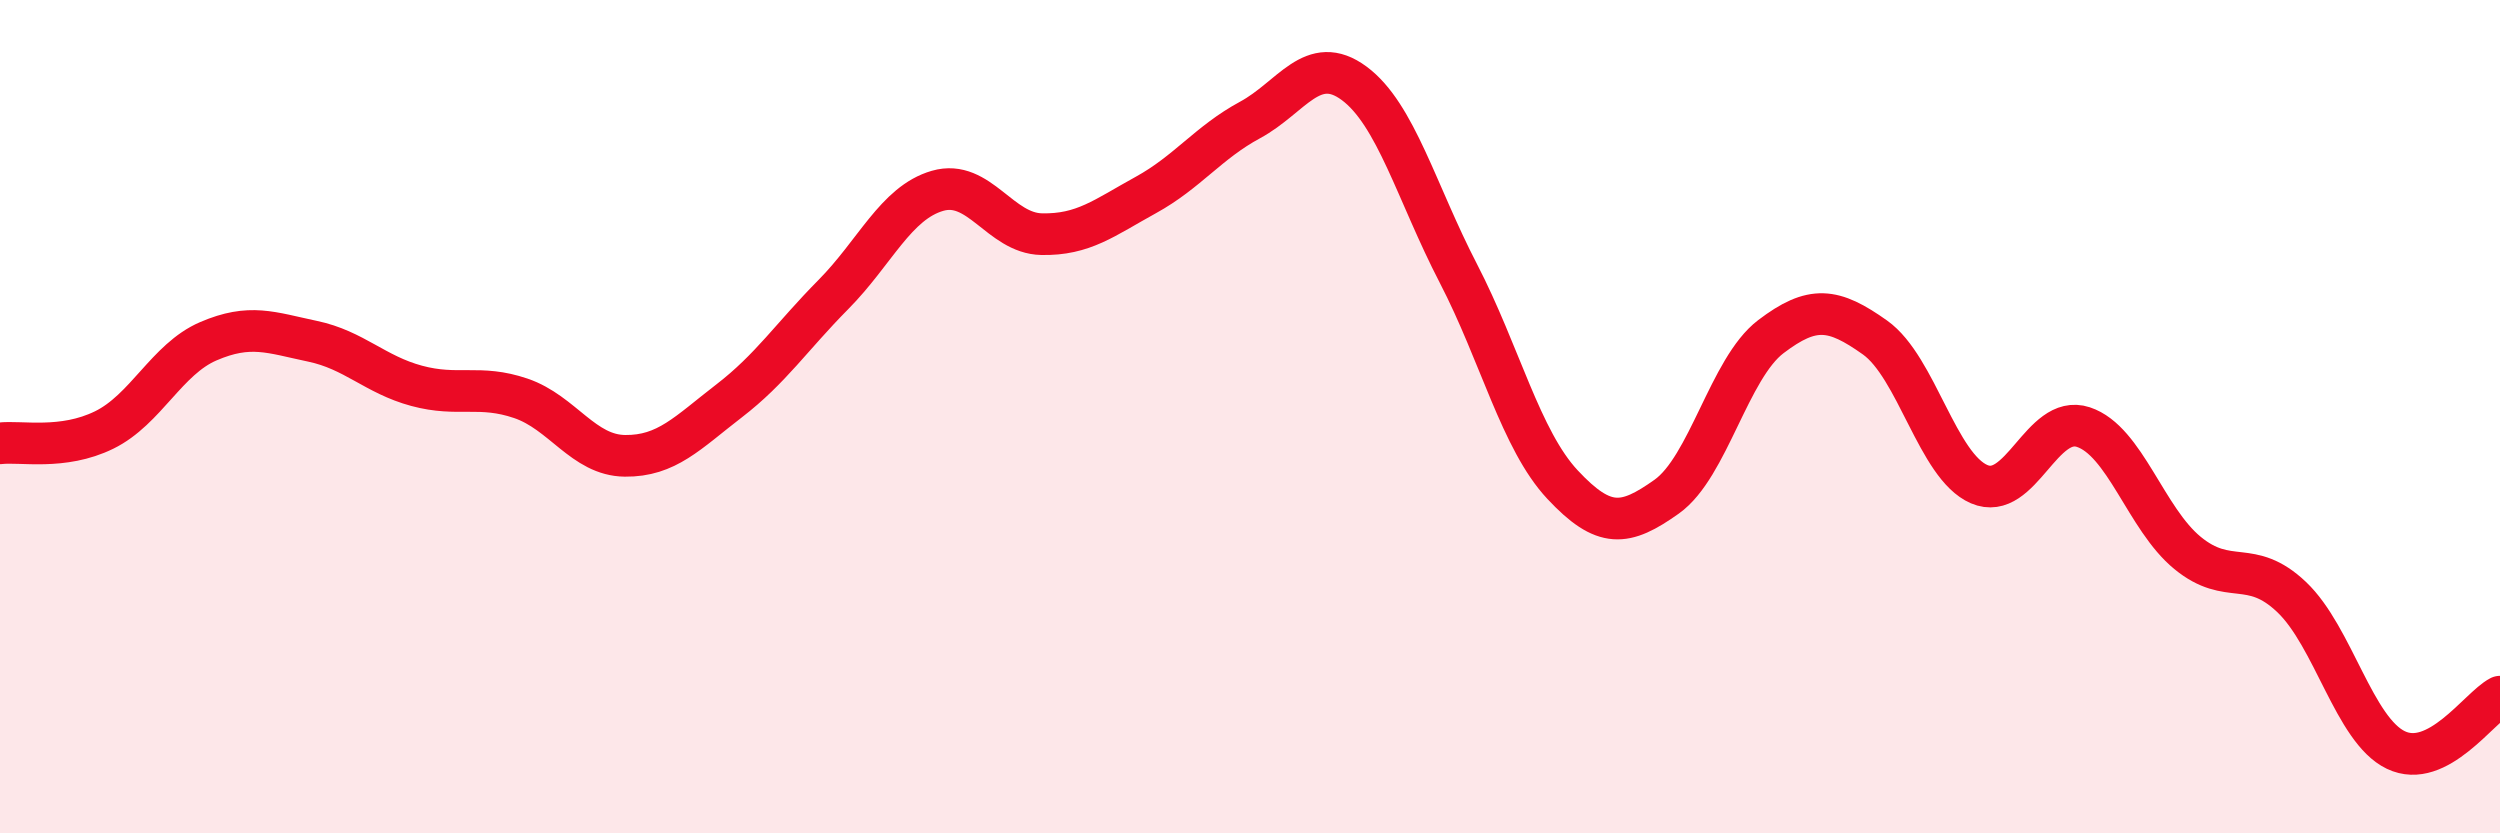
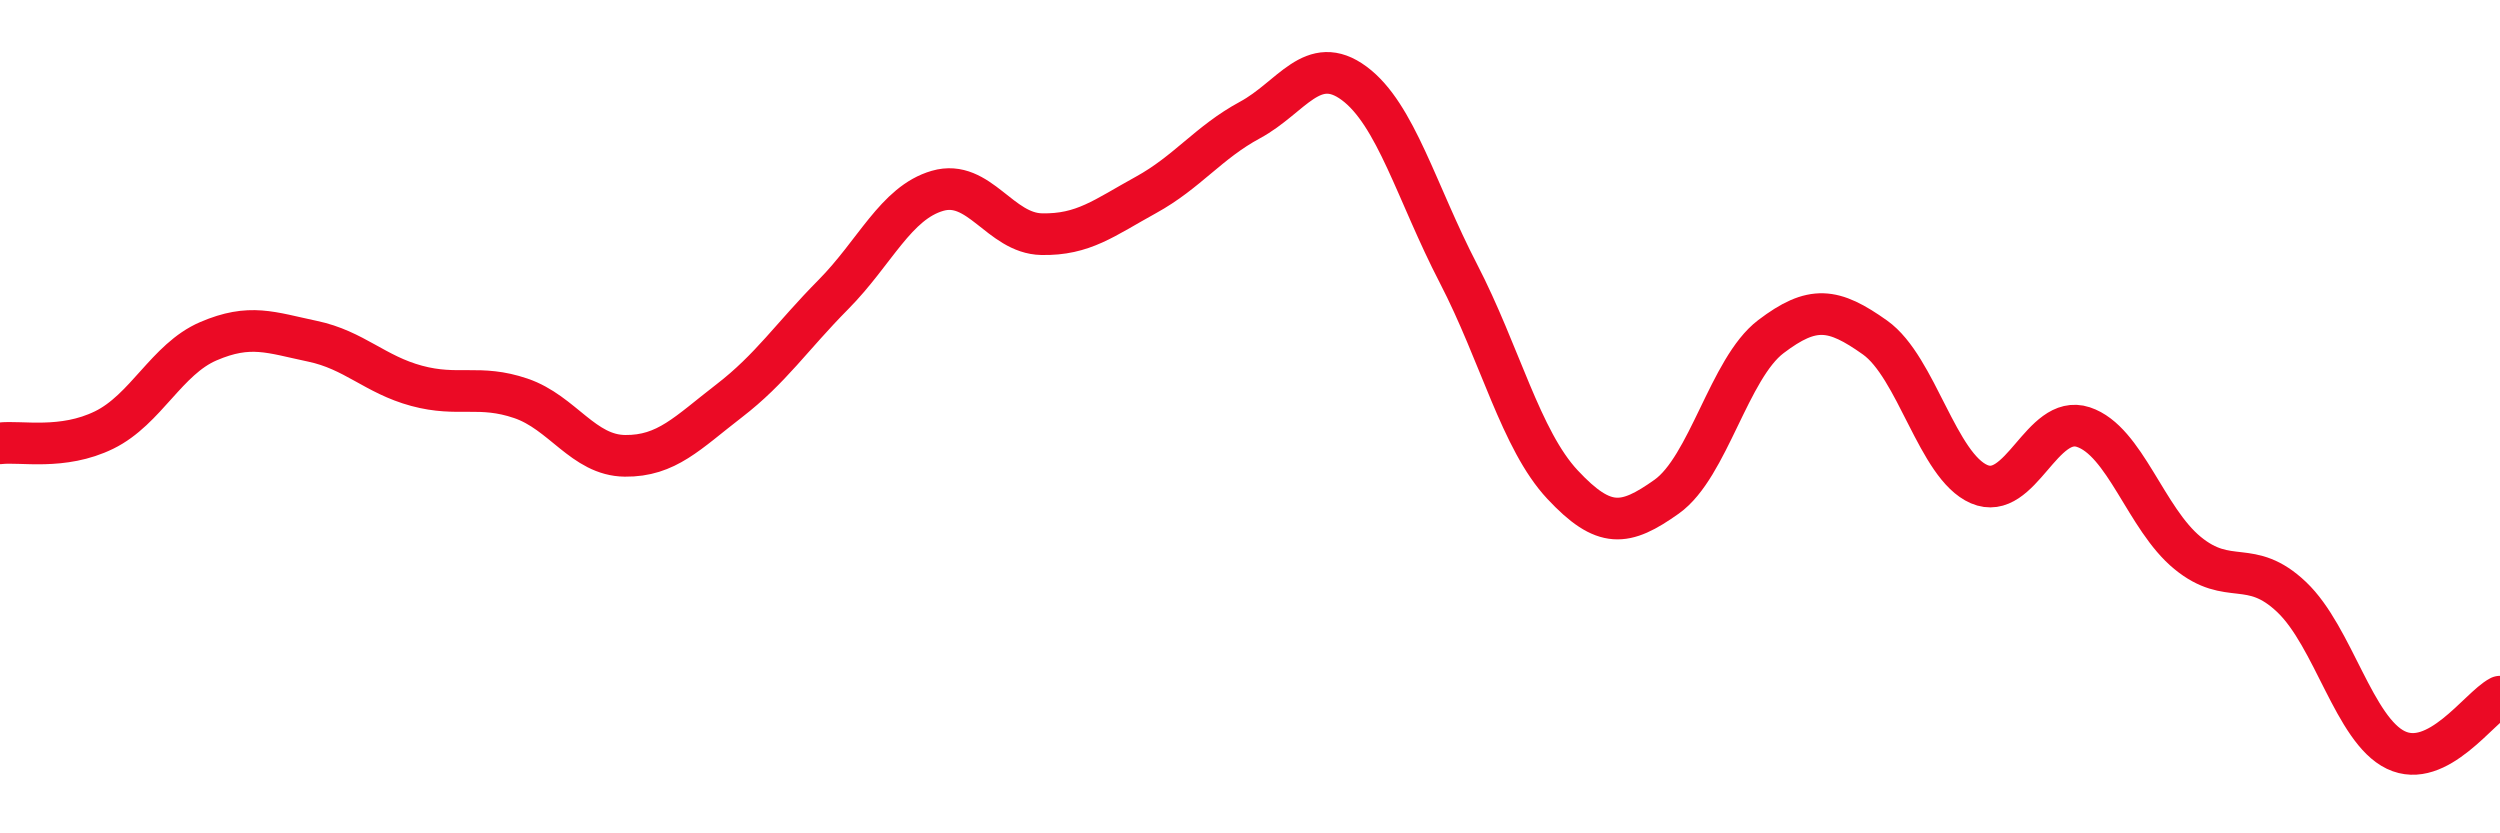
<svg xmlns="http://www.w3.org/2000/svg" width="60" height="20" viewBox="0 0 60 20">
-   <path d="M 0,10.64 C 0.5,10.58 1.5,10.81 2.5,10.32 C 3.5,9.83 4,8.62 5,8.19 C 6,7.76 6.5,7.98 7.5,8.19 C 8.5,8.4 9,8.99 10,9.26 C 11,9.53 11.5,9.22 12.5,9.56 C 13.5,9.9 14,10.93 15,10.94 C 16,10.95 16.5,10.39 17.5,9.62 C 18.5,8.85 19,8.08 20,7.07 C 21,6.06 21.5,4.87 22.5,4.58 C 23.5,4.29 24,5.6 25,5.62 C 26,5.64 26.5,5.23 27.5,4.68 C 28.5,4.13 29,3.42 30,2.88 C 31,2.34 31.5,1.26 32.5,2 C 33.5,2.74 34,4.63 35,6.56 C 36,8.49 36.5,10.56 37.5,11.63 C 38.5,12.7 39,12.63 40,11.92 C 41,11.21 41.5,8.84 42.5,8.08 C 43.5,7.32 44,7.39 45,8.1 C 46,8.81 46.5,11.19 47.5,11.62 C 48.5,12.05 49,9.92 50,10.25 C 51,10.58 51.5,12.45 52.5,13.27 C 53.5,14.09 54,13.38 55,14.33 C 56,15.28 56.5,17.52 57.5,18 C 58.5,18.48 59.5,16.98 60,16.72L60 20L0 20Z" fill="#EB0A25" opacity="0.1" stroke-linecap="round" stroke-linejoin="round" />
  <path d="M 0,10.64 C 0.5,10.58 1.5,10.81 2.5,10.32 C 3.5,9.83 4,8.62 5,8.19 C 6,7.76 6.5,7.98 7.5,8.19 C 8.5,8.4 9,8.99 10,9.26 C 11,9.53 11.5,9.22 12.5,9.56 C 13.5,9.9 14,10.93 15,10.94 C 16,10.95 16.5,10.39 17.5,9.62 C 18.5,8.85 19,8.08 20,7.07 C 21,6.06 21.5,4.87 22.5,4.58 C 23.5,4.29 24,5.6 25,5.62 C 26,5.64 26.5,5.23 27.5,4.68 C 28.5,4.13 29,3.42 30,2.88 C 31,2.34 31.5,1.26 32.5,2 C 33.5,2.74 34,4.63 35,6.56 C 36,8.49 36.5,10.56 37.5,11.63 C 38.5,12.7 39,12.63 40,11.92 C 41,11.21 41.5,8.84 42.5,8.08 C 43.5,7.32 44,7.39 45,8.1 C 46,8.81 46.5,11.19 47.5,11.62 C 48.5,12.05 49,9.92 50,10.25 C 51,10.58 51.5,12.45 52.5,13.27 C 53.5,14.09 54,13.38 55,14.33 C 56,15.28 56.5,17.52 57.5,18 C 58.5,18.48 59.5,16.98 60,16.72" stroke="#EB0A25" stroke-width="1" fill="none" stroke-linecap="round" stroke-linejoin="round" />
</svg>